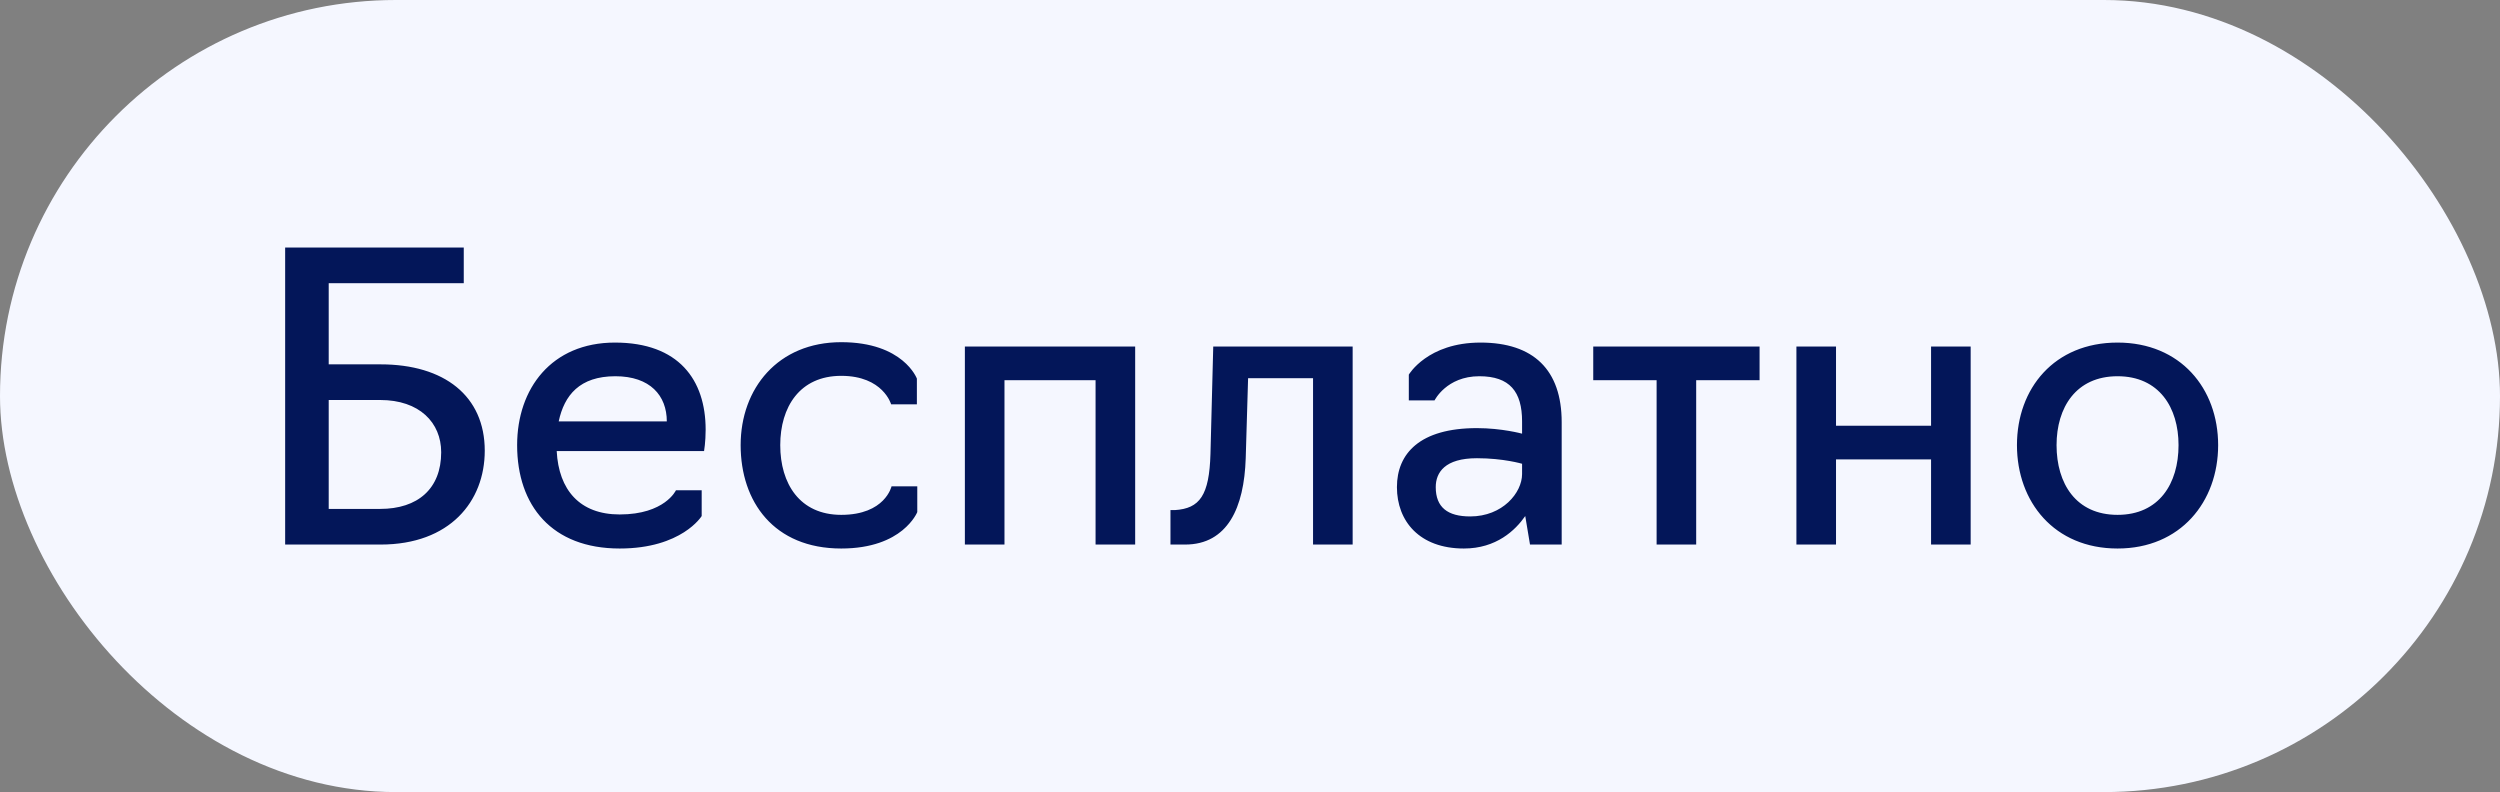
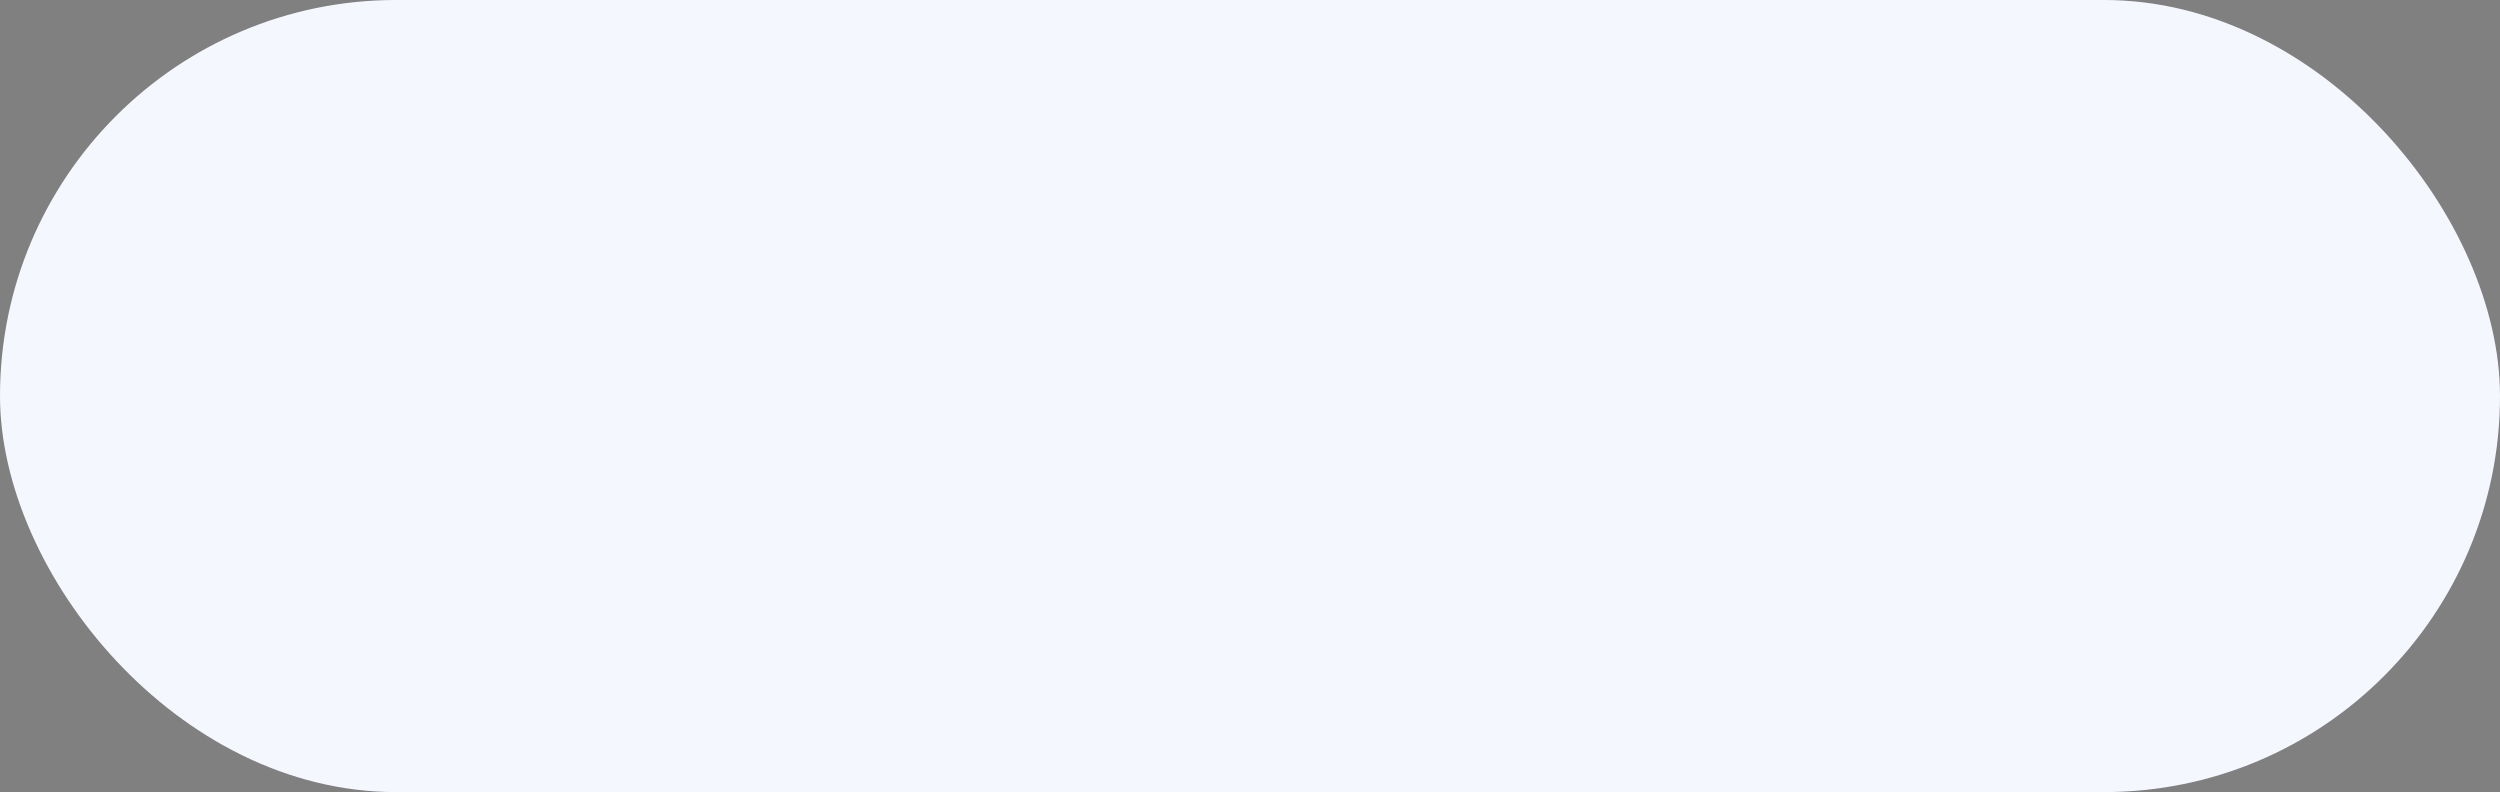
<svg xmlns="http://www.w3.org/2000/svg" width="101" height="32" viewBox="0 0 101 32" fill="none">
  <rect x="0" y="0" width="101" height="32" fill="#808080" stroke="none" />
  <rect width="101" height="32" rx="16" fill="#F5F7FF" />
-   <path d="M11.52 22V10H18.736V11.44H13.28V14.72H15.376C17.952 14.72 19.584 16 19.584 18.208C19.584 20.256 18.176 22 15.376 22H11.52ZM13.28 20.56H15.36C16.88 20.56 17.824 19.744 17.824 18.272C17.824 17.072 16.944 16.16 15.36 16.16H13.28V20.56ZM25.035 22.16C22.299 22.16 20.892 20.432 20.892 17.984C20.892 15.696 22.284 13.84 24.843 13.84C27.419 13.84 28.508 15.344 28.508 17.36C28.508 17.856 28.444 18.224 28.444 18.224H22.491C22.572 19.792 23.419 20.784 25.035 20.784C26.86 20.784 27.308 19.808 27.308 19.808H28.348V20.848C28.348 20.848 27.547 22.16 25.035 22.16ZM22.572 17.024H26.939C26.939 15.984 26.267 15.2 24.86 15.2C23.419 15.2 22.796 15.968 22.572 17.024ZM33.986 22.16C31.266 22.16 29.922 20.272 29.922 17.984C29.922 15.696 31.426 13.824 33.986 13.824C36.498 13.824 37.042 15.296 37.042 15.296V16.336H36.002C36.002 16.336 35.682 15.184 33.986 15.184C32.306 15.184 31.522 16.448 31.522 17.984C31.522 19.536 32.306 20.8 33.986 20.8C35.762 20.8 36.018 19.648 36.018 19.648H37.058V20.688C37.058 20.688 36.482 22.16 33.986 22.16ZM38.981 22V14H45.861V22H44.261V15.36H40.581V22H38.981ZM47.287 22V20.608H47.463C48.471 20.544 48.855 20.016 48.903 18.336L49.015 14H54.647V22H53.047V15.28H50.423L50.327 18.512C50.263 20.512 49.591 22 47.879 22H47.287ZM59.14 22.16C57.348 22.16 56.436 21.056 56.436 19.68C56.436 18.32 57.364 17.296 59.668 17.296C60.676 17.296 61.492 17.52 61.492 17.52V17.024C61.492 15.824 60.996 15.2 59.764 15.2C58.436 15.2 57.956 16.176 57.956 16.176H56.916V15.136C56.916 15.136 57.668 13.84 59.812 13.84C61.956 13.84 63.092 14.944 63.092 17.056V22H61.812L61.62 20.848C61.22 21.424 60.452 22.16 59.14 22.16ZM59.396 20.864C60.708 20.864 61.492 19.904 61.492 19.152V18.736C61.492 18.736 60.74 18.512 59.668 18.512C58.372 18.512 58.004 19.088 58.004 19.68C58.004 20.496 58.484 20.864 59.396 20.864ZM66.927 22V15.36H64.367V14H71.087V15.36H68.526V22H66.927ZM72.575 22V14H74.175V17.2H78.015V14H79.615V22H78.015V18.56H74.175V22H72.575ZM85.549 22.16C82.989 22.16 81.485 20.272 81.485 17.984C81.485 15.696 82.989 13.84 85.549 13.84C88.093 13.84 89.613 15.696 89.613 17.984C89.613 20.272 88.093 22.16 85.549 22.16ZM85.549 20.8C87.229 20.8 88.013 19.536 88.013 17.984C88.013 16.464 87.229 15.2 85.549 15.2C83.869 15.2 83.085 16.464 83.085 17.984C83.085 19.536 83.869 20.8 85.549 20.8Z" fill="#031659" />
</svg>